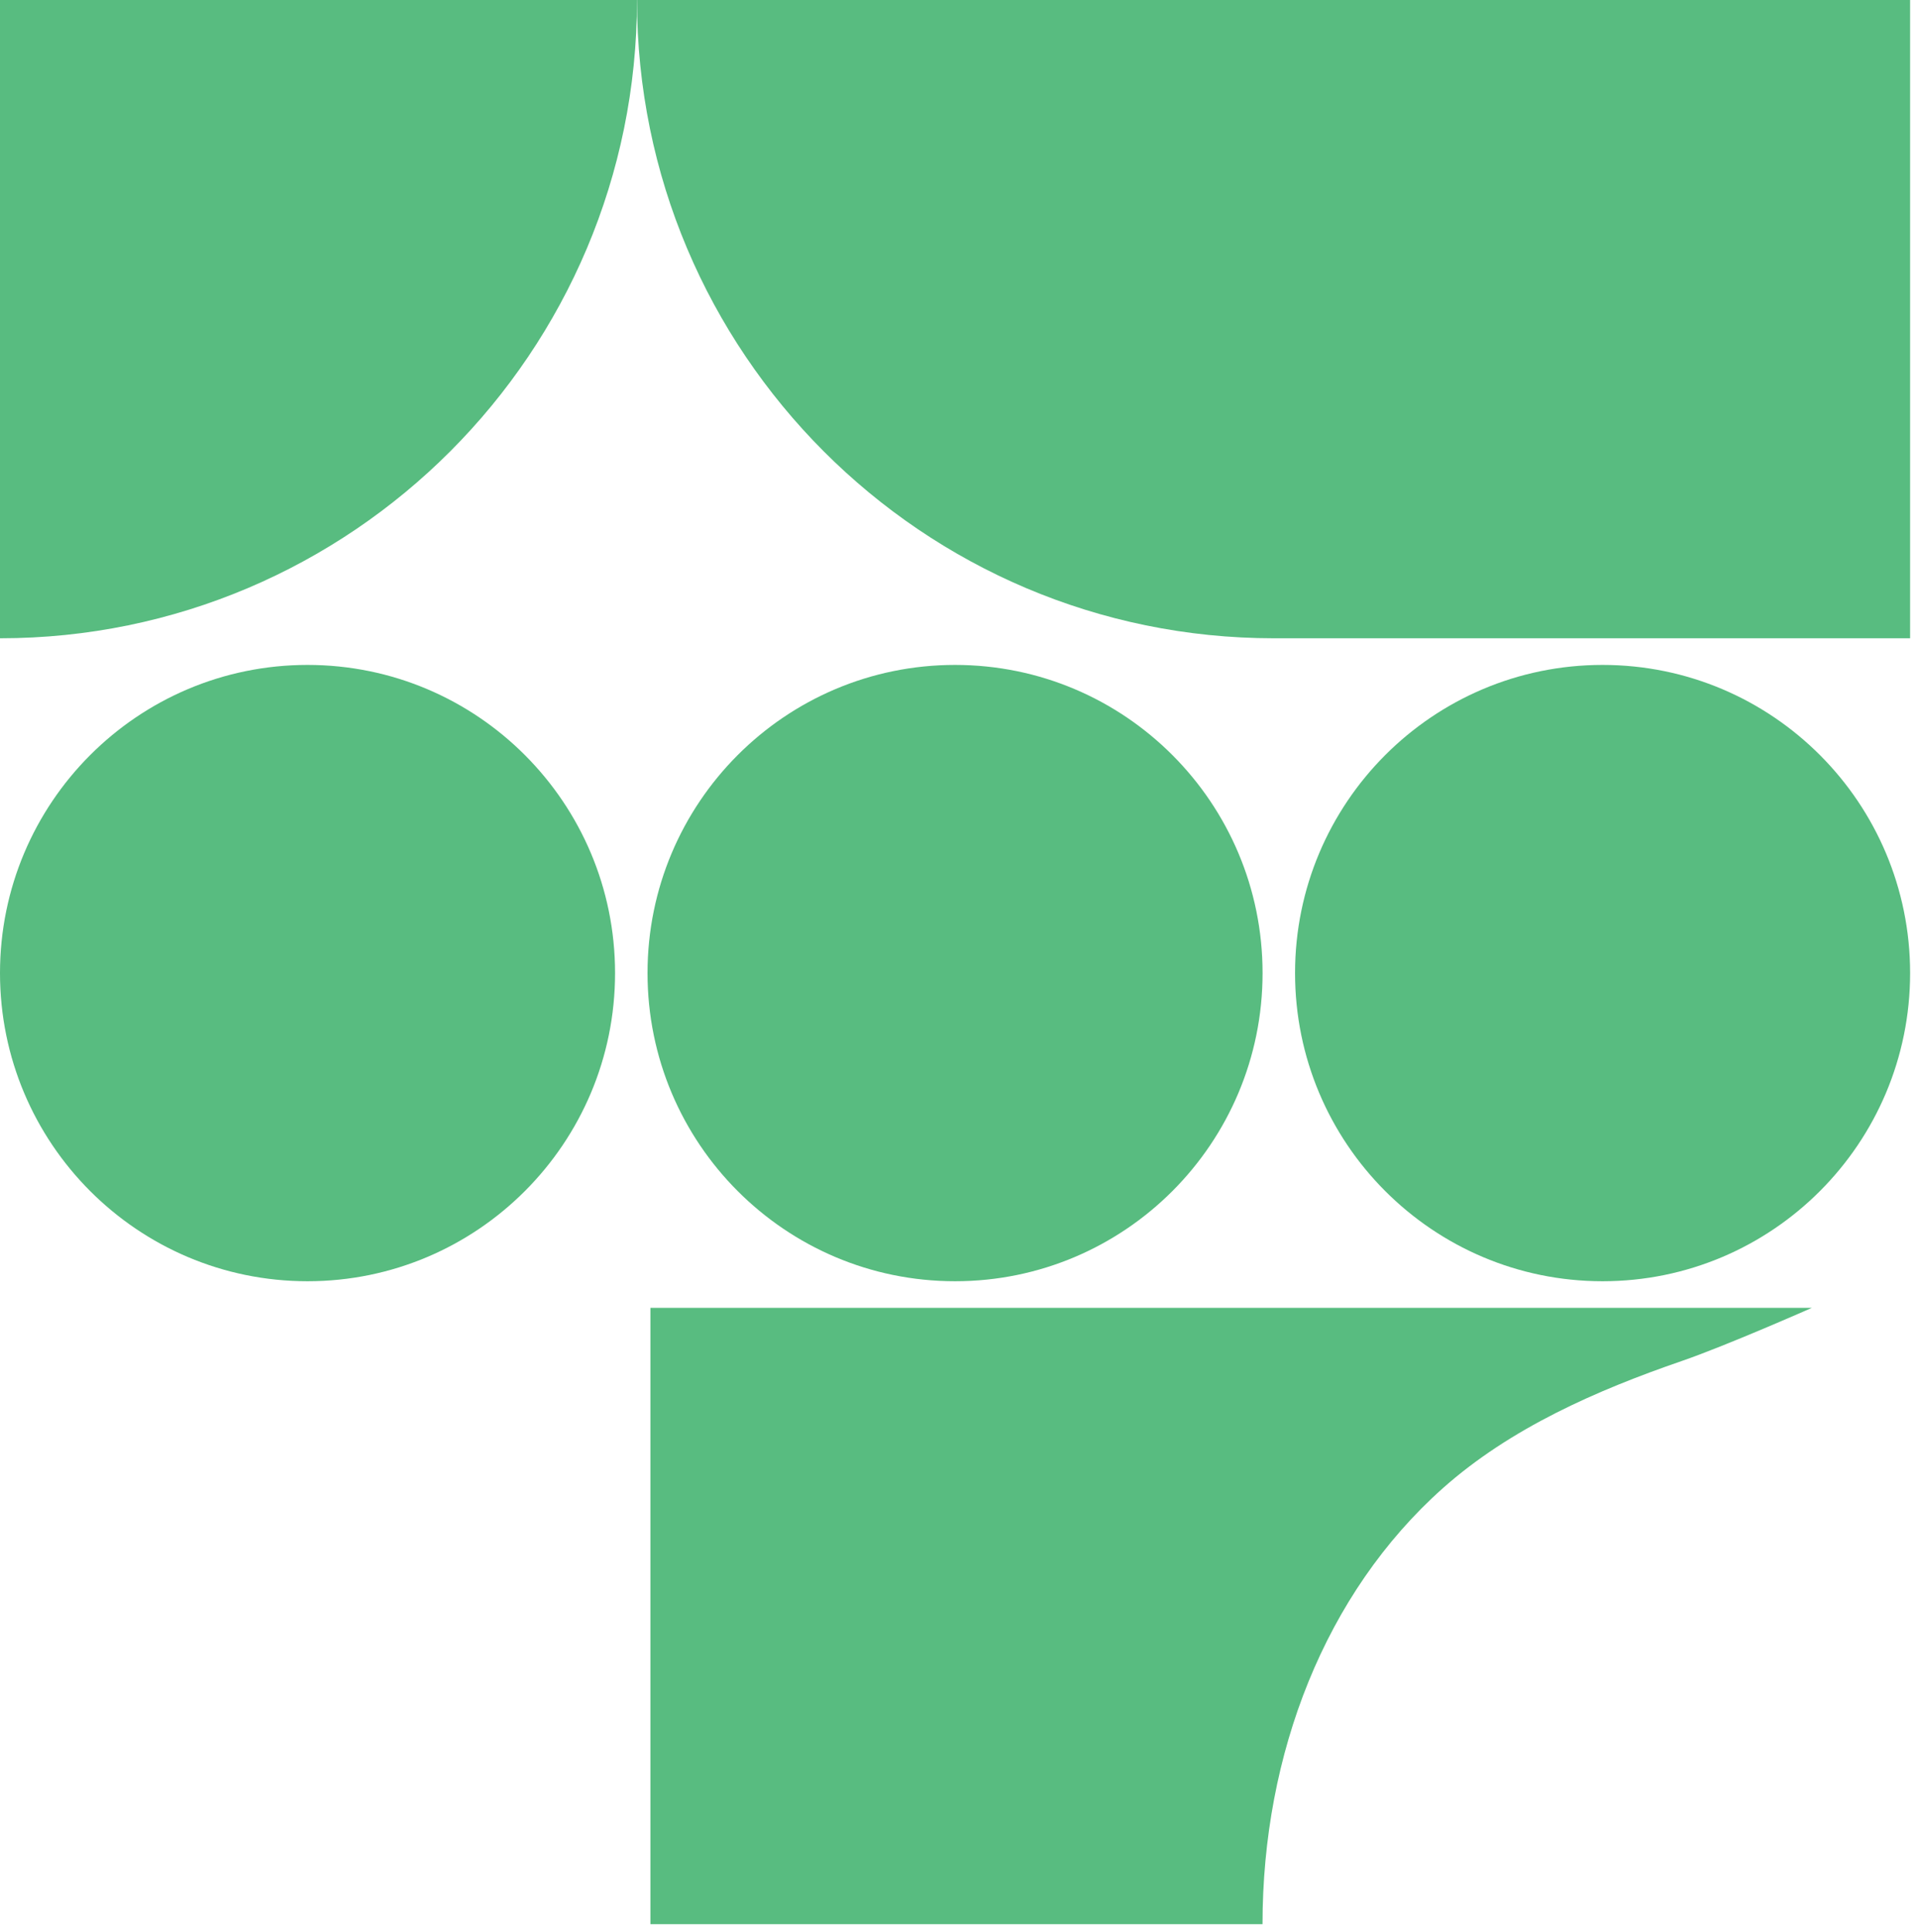
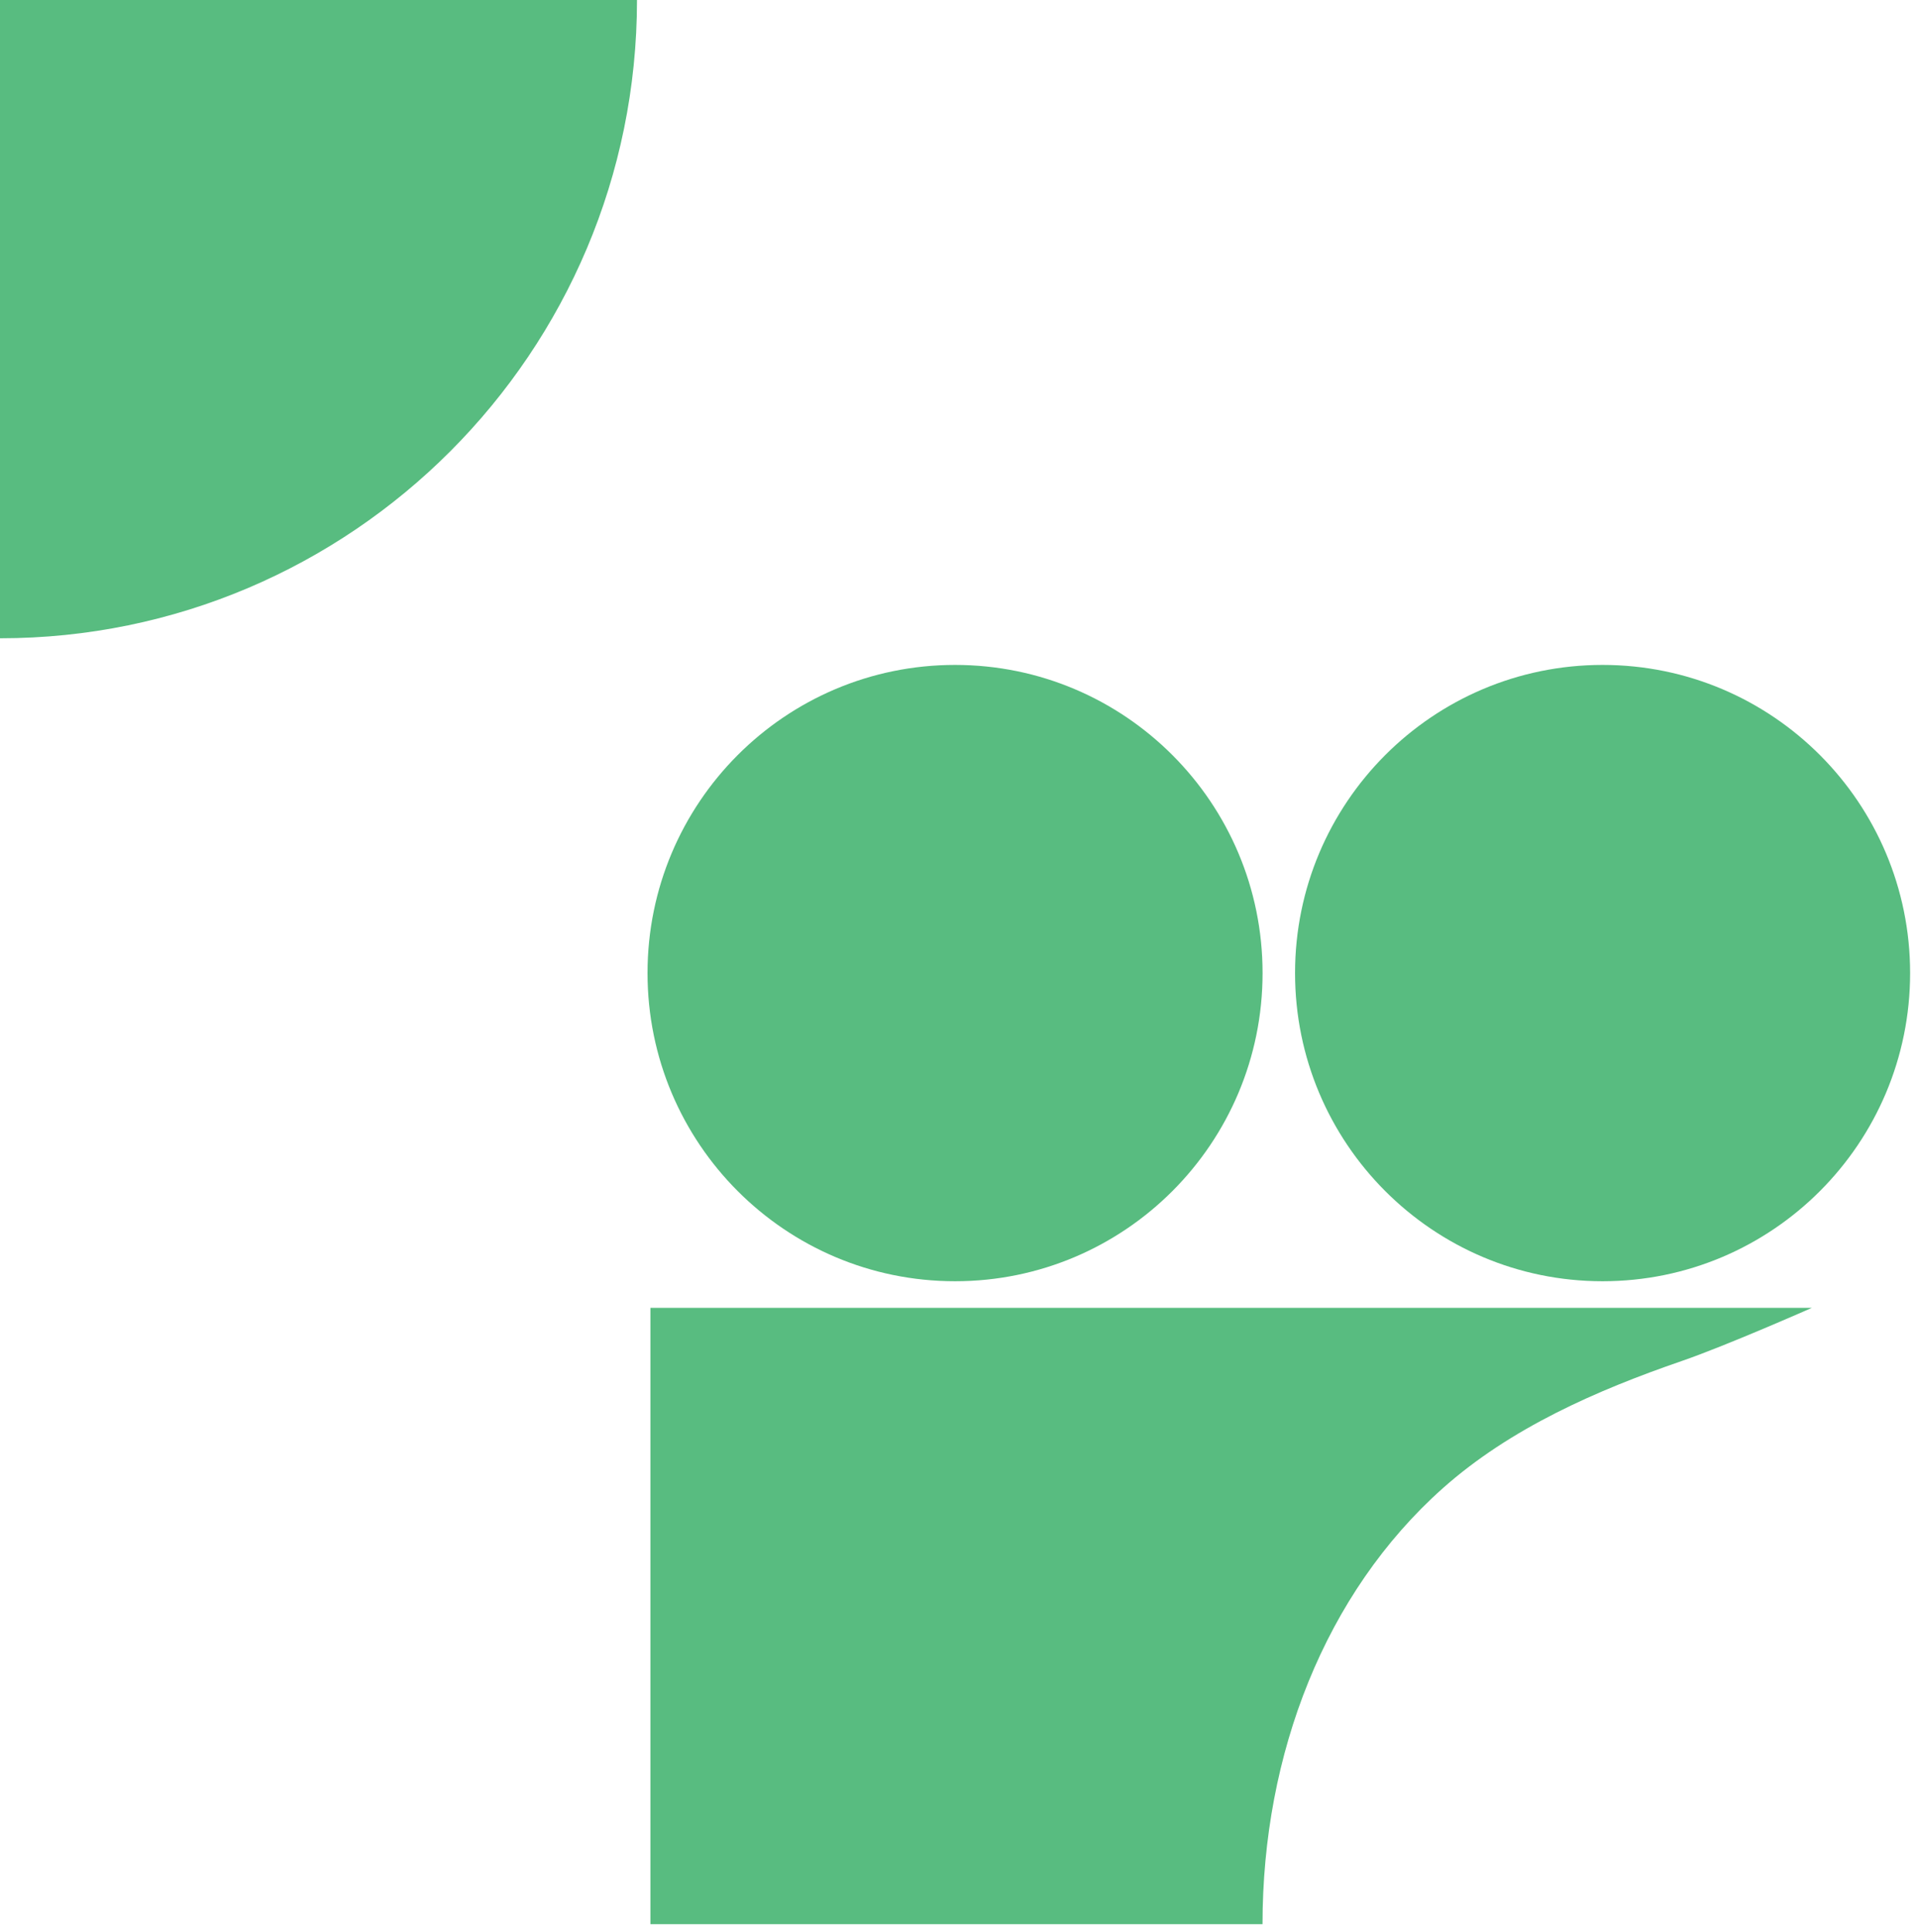
<svg xmlns="http://www.w3.org/2000/svg" width="142" height="143" viewBox="0 0 142 143" fill="none">
  <path d="M0 0H47.16C47.16 26.08 26.03 47.251 0 47.251V0Z" fill="#58BC80" />
-   <path d="M47.159 0H141.415V47.251H94.319C68.289 47.251 47.159 26.08 47.159 0Z" fill="#58BC80" />
  <path d="M134.151 96.814C134.151 96.814 127.812 99.616 124.497 100.757C118.212 102.923 111.824 105.715 106.808 110.182C98.1 117.942 93.471 129.843 93.471 142.444H48.153V96.819H93.239C103.382 96.819 113.525 96.819 123.669 96.819C127.163 96.819 134.156 96.819 134.156 96.819H134.146L134.151 96.814Z" fill="#58BC80" />
  <path d="M70.707 94.848C83.282 94.848 93.475 84.634 93.475 72.035C93.475 59.436 83.282 49.223 70.707 49.223C58.133 49.223 47.94 59.436 47.94 72.035C47.94 84.634 58.133 94.848 70.707 94.848Z" fill="#58BC80" />
  <path d="M118.648 94.848C131.222 94.848 141.416 84.634 141.416 72.035C141.416 59.436 131.222 49.223 118.648 49.223C106.073 49.223 95.88 59.436 95.88 72.035C95.88 84.634 106.073 94.848 118.648 94.848Z" fill="#58BC80" />
-   <path d="M22.768 94.848C35.342 94.848 45.536 84.634 45.536 72.035C45.536 59.436 35.342 49.223 22.768 49.223C10.194 49.223 0 59.436 0 72.035C0 84.634 10.194 94.848 22.768 94.848Z" fill="#58BC80" />
</svg>